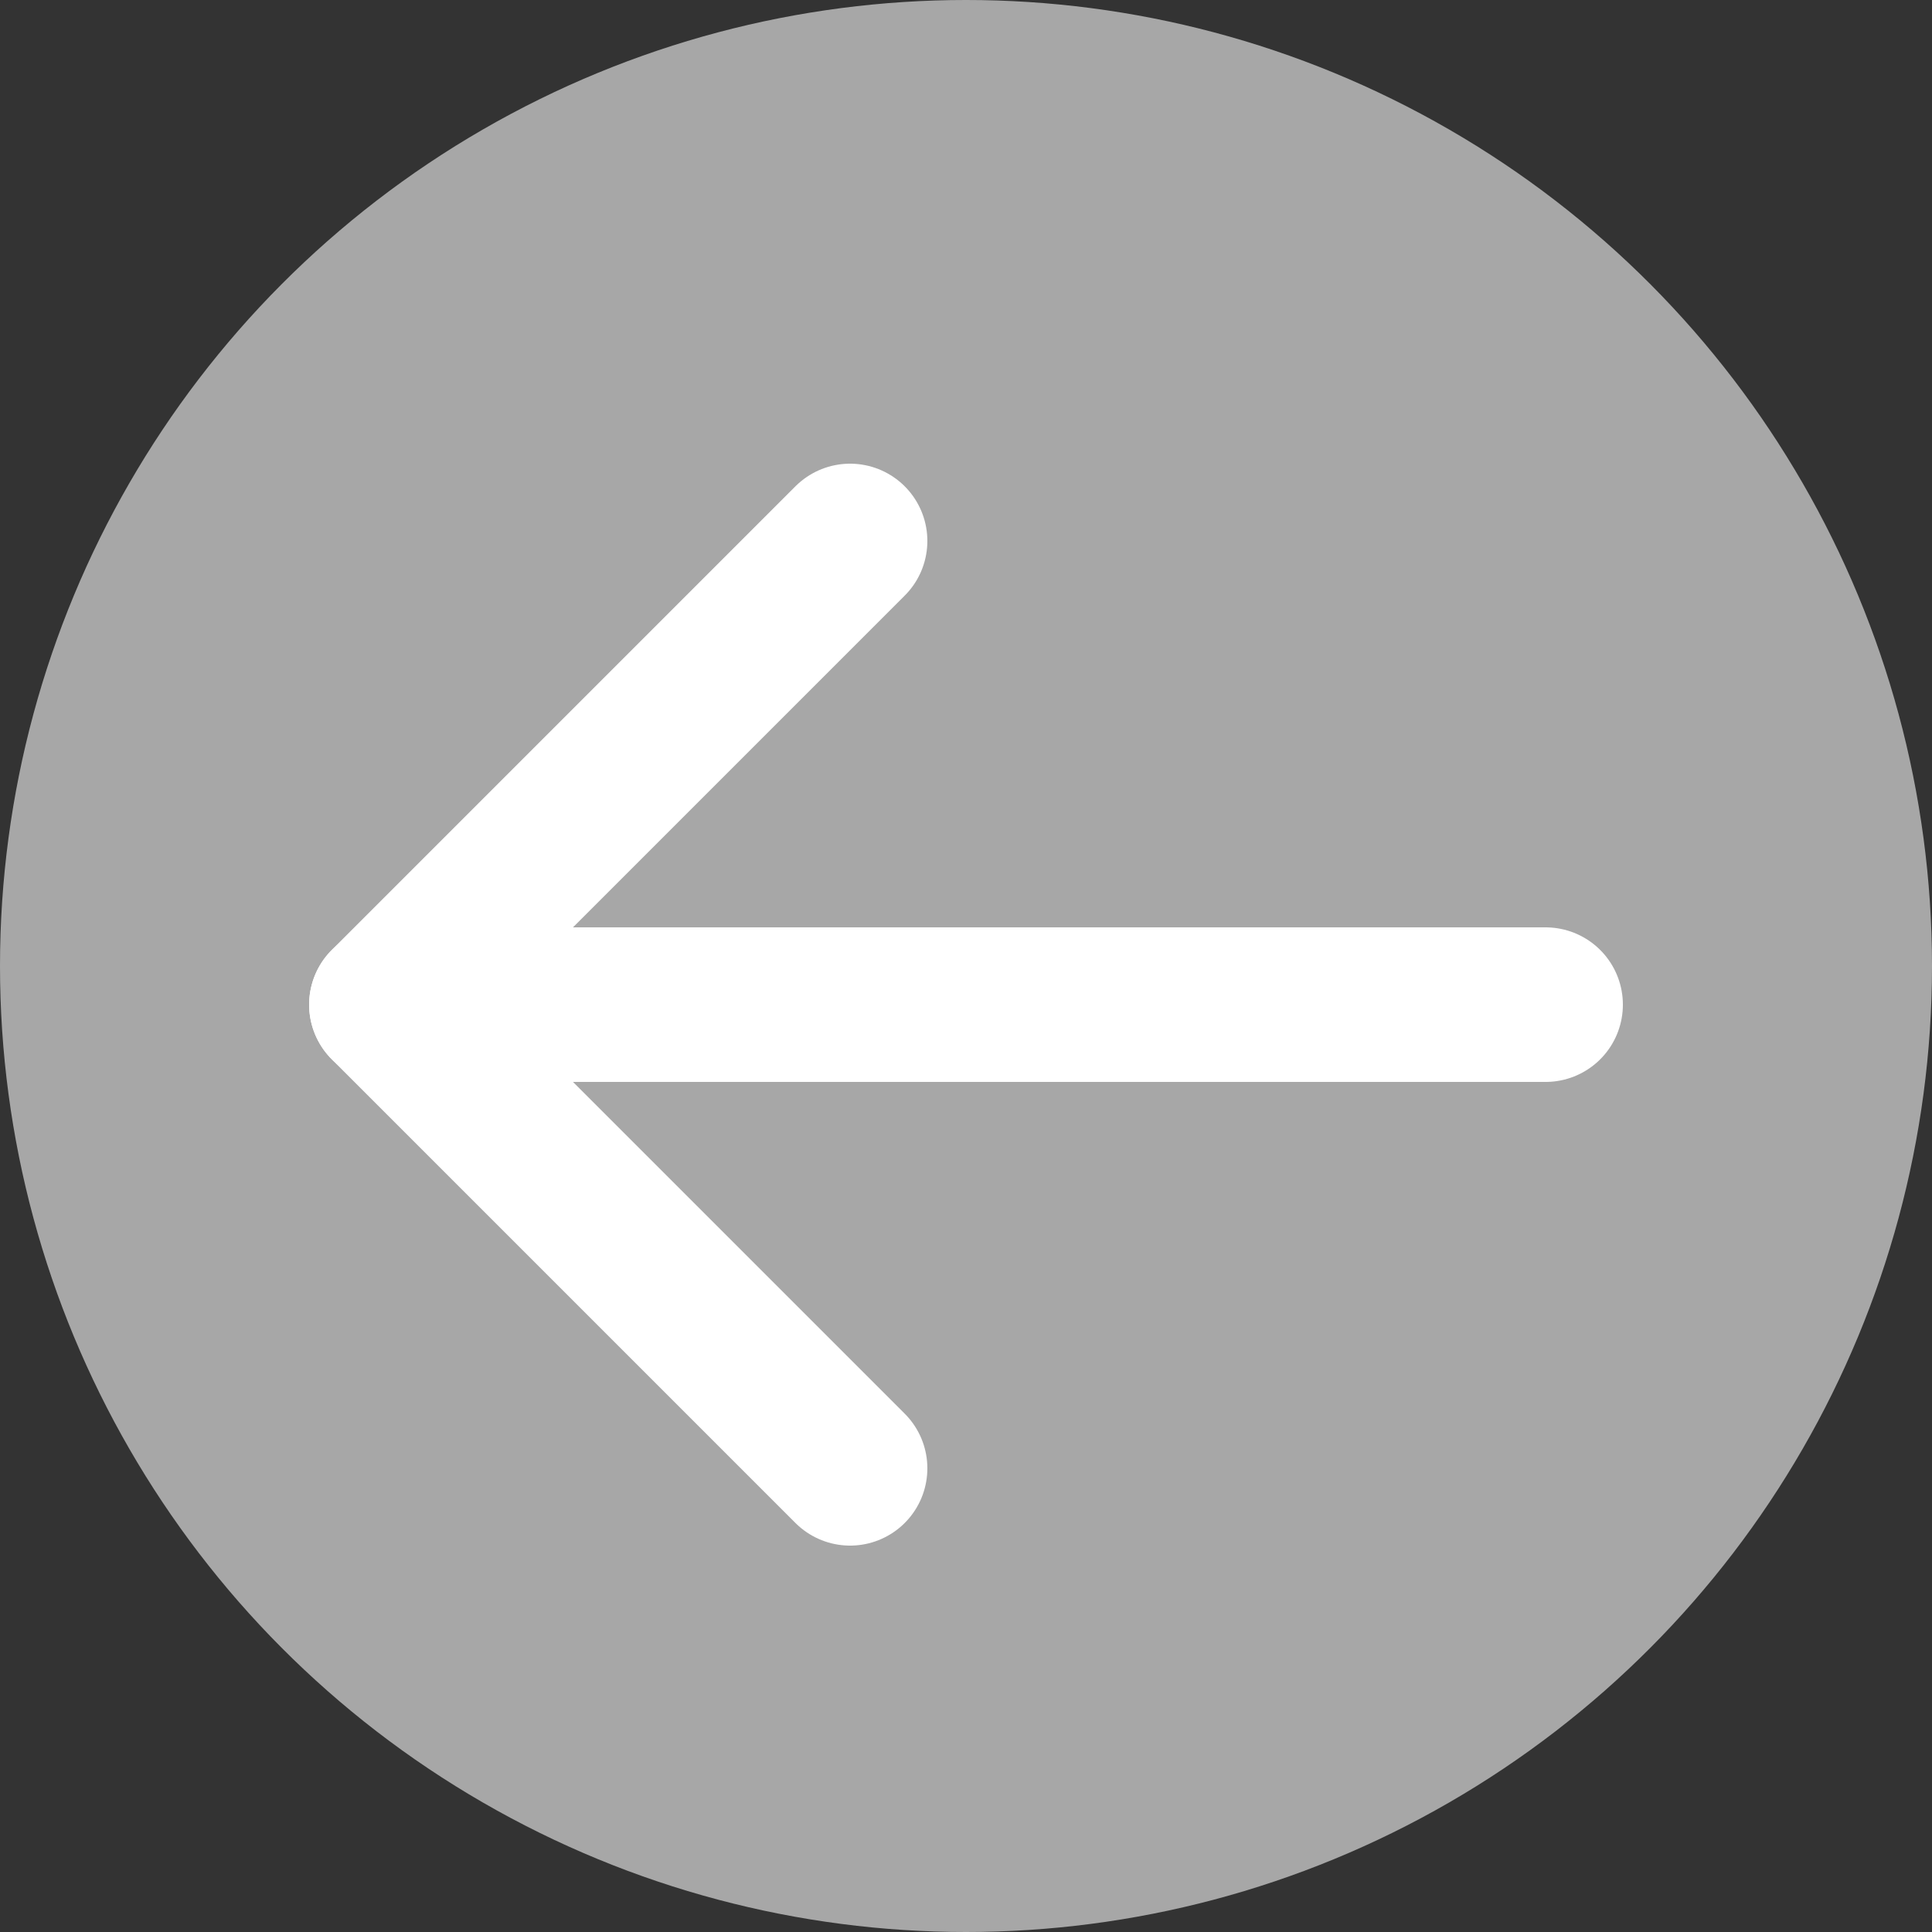
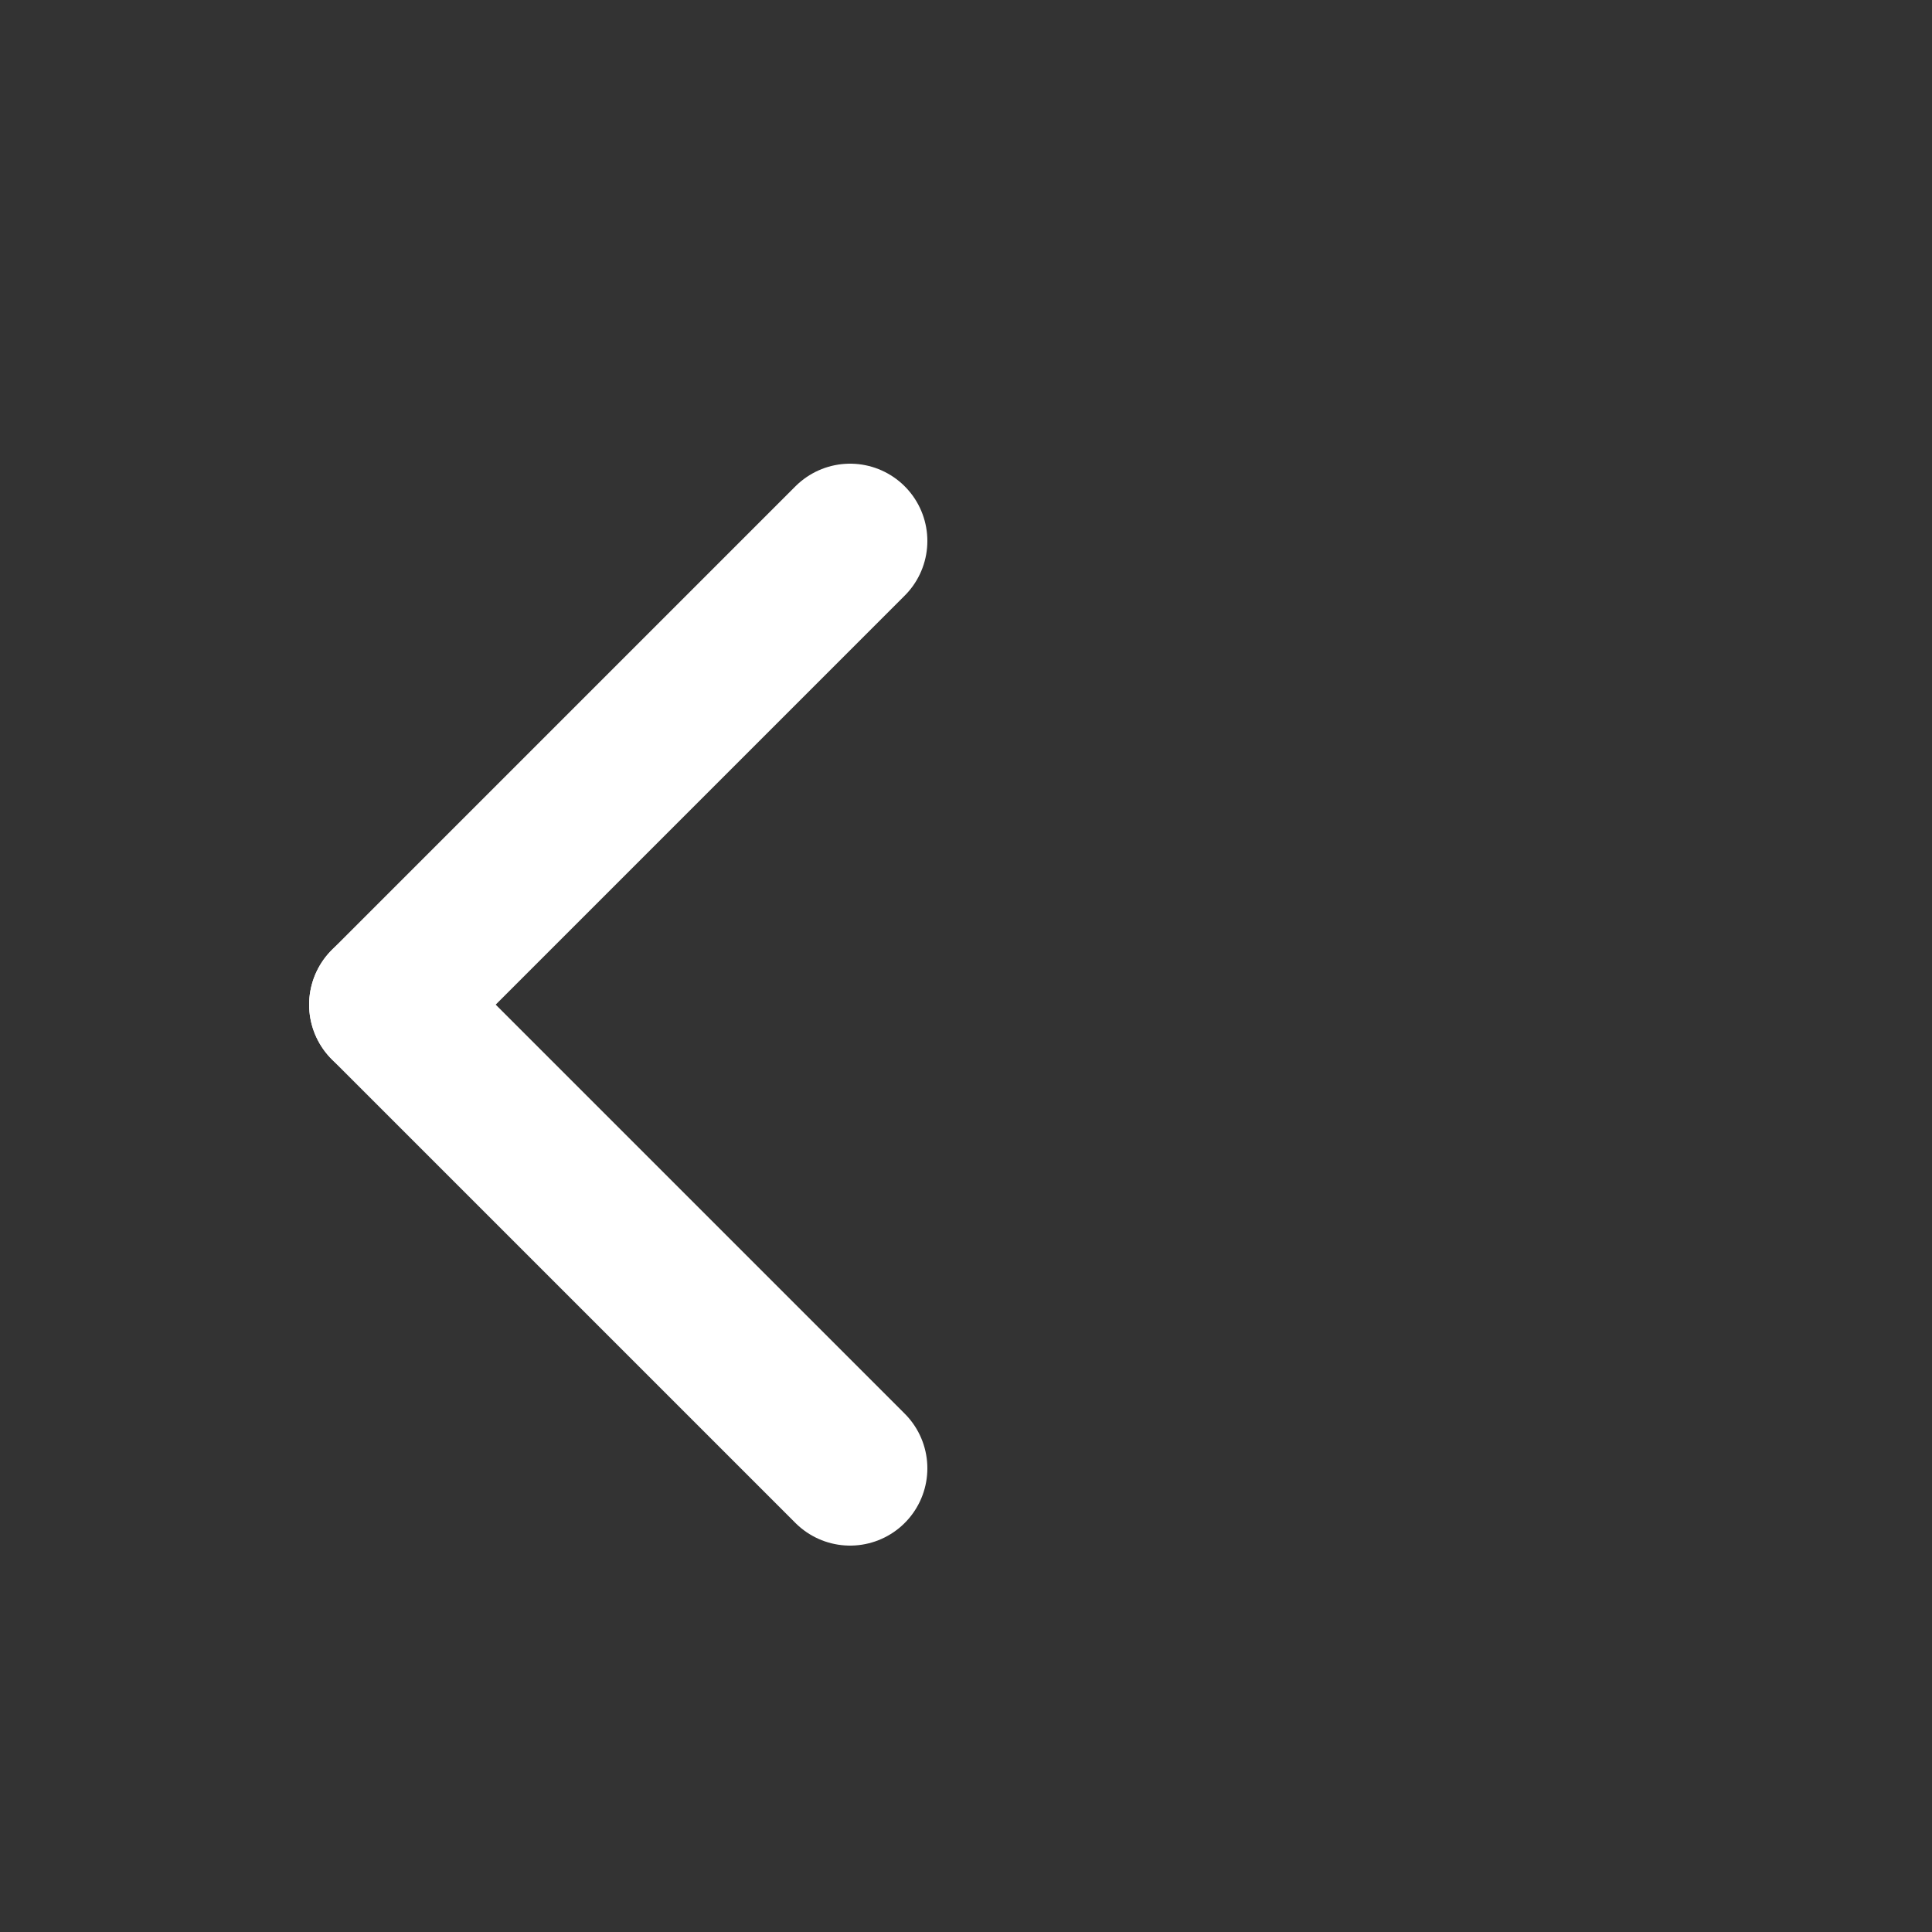
<svg xmlns="http://www.w3.org/2000/svg" id="Group_4745" data-name="Group 4745" width="25" height="25" viewBox="0 0 25 25">
  <rect x="0" y="0" width="25" height="25" fill="#333333" stroke="none" />
  <g id="Group_4740" data-name="Group 4740">
-     <circle id="Ellipse_53" data-name="Ellipse 53" cx="12.5" cy="12.5" r="12.5" fill="#a7a7a7" />
    <g id="Group_4739" data-name="Group 4739" transform="translate(5 7)">
-       <line id="Line_758" data-name="Line 758" x1="14" transform="translate(1 6)" fill="none" stroke="#fff" stroke-linecap="round" stroke-width="2" />
      <line id="Line_759" data-name="Line 759" x1="6" y2="6" fill="none" stroke="#fff" stroke-linecap="round" stroke-width="2" />
      <line id="Line_760" data-name="Line 760" x1="6" y1="6" transform="translate(0 6)" fill="none" stroke="#fff" stroke-linecap="round" stroke-width="2" />
    </g>
  </g>
</svg>